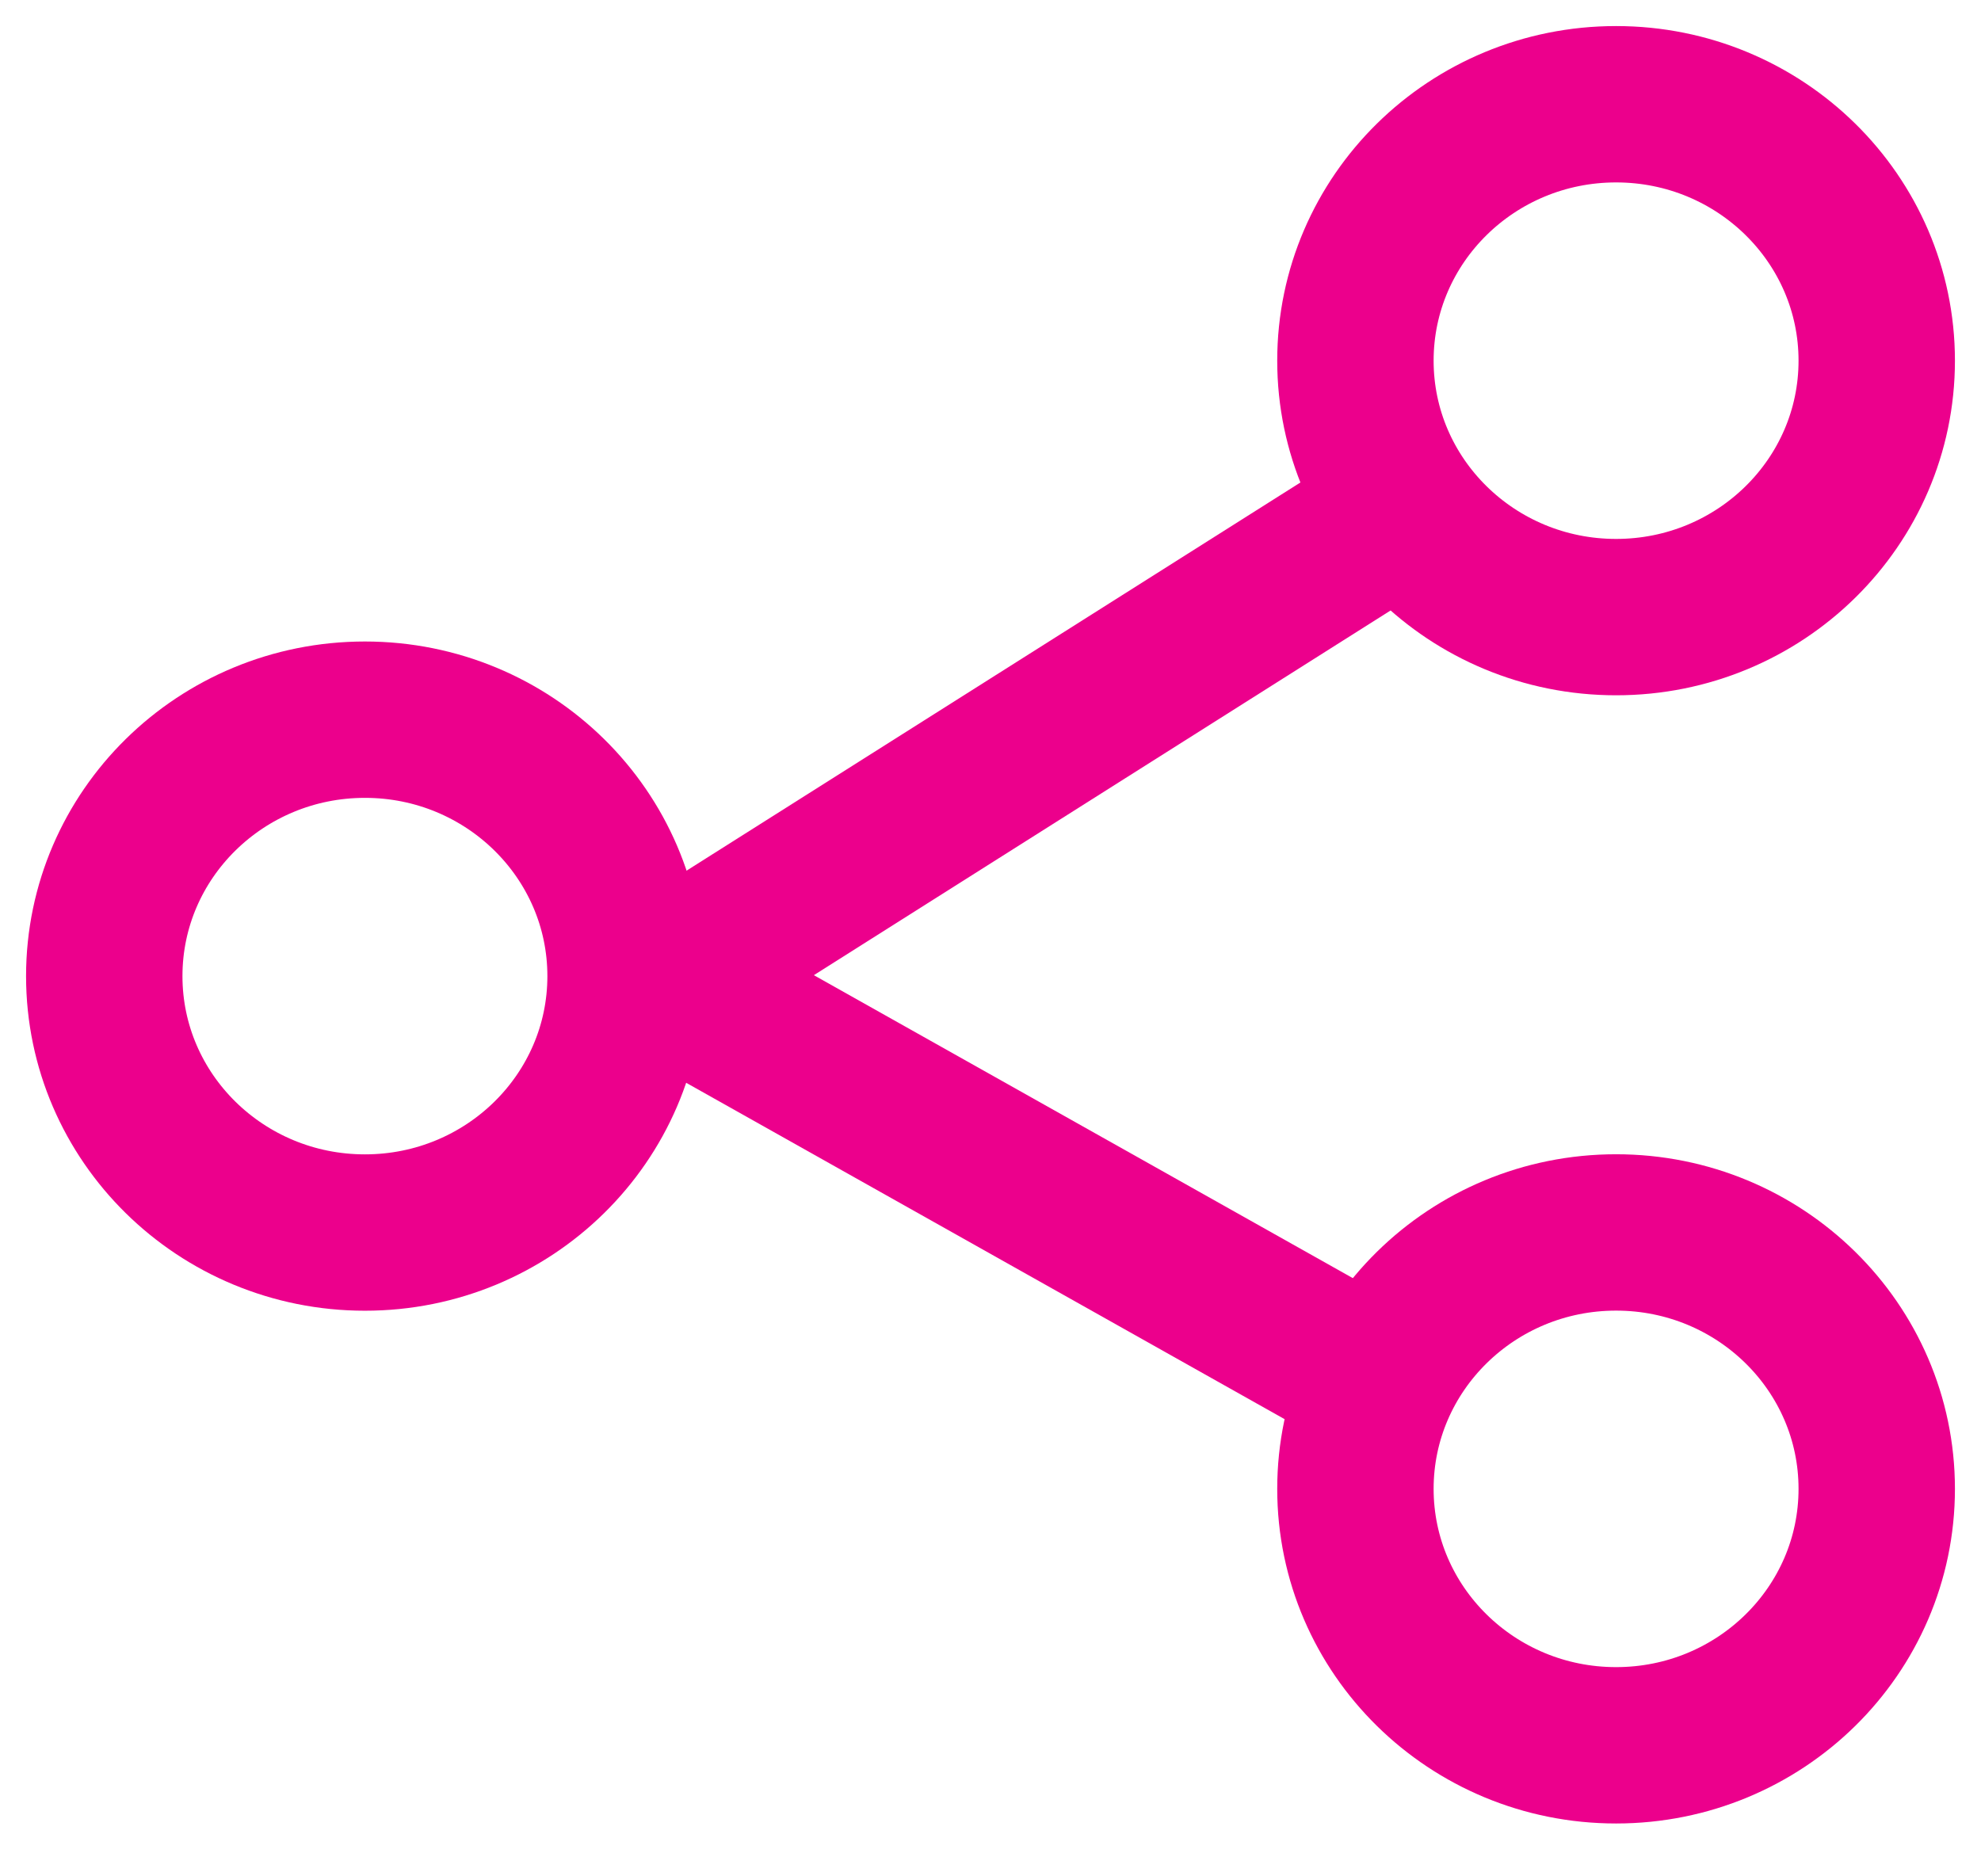
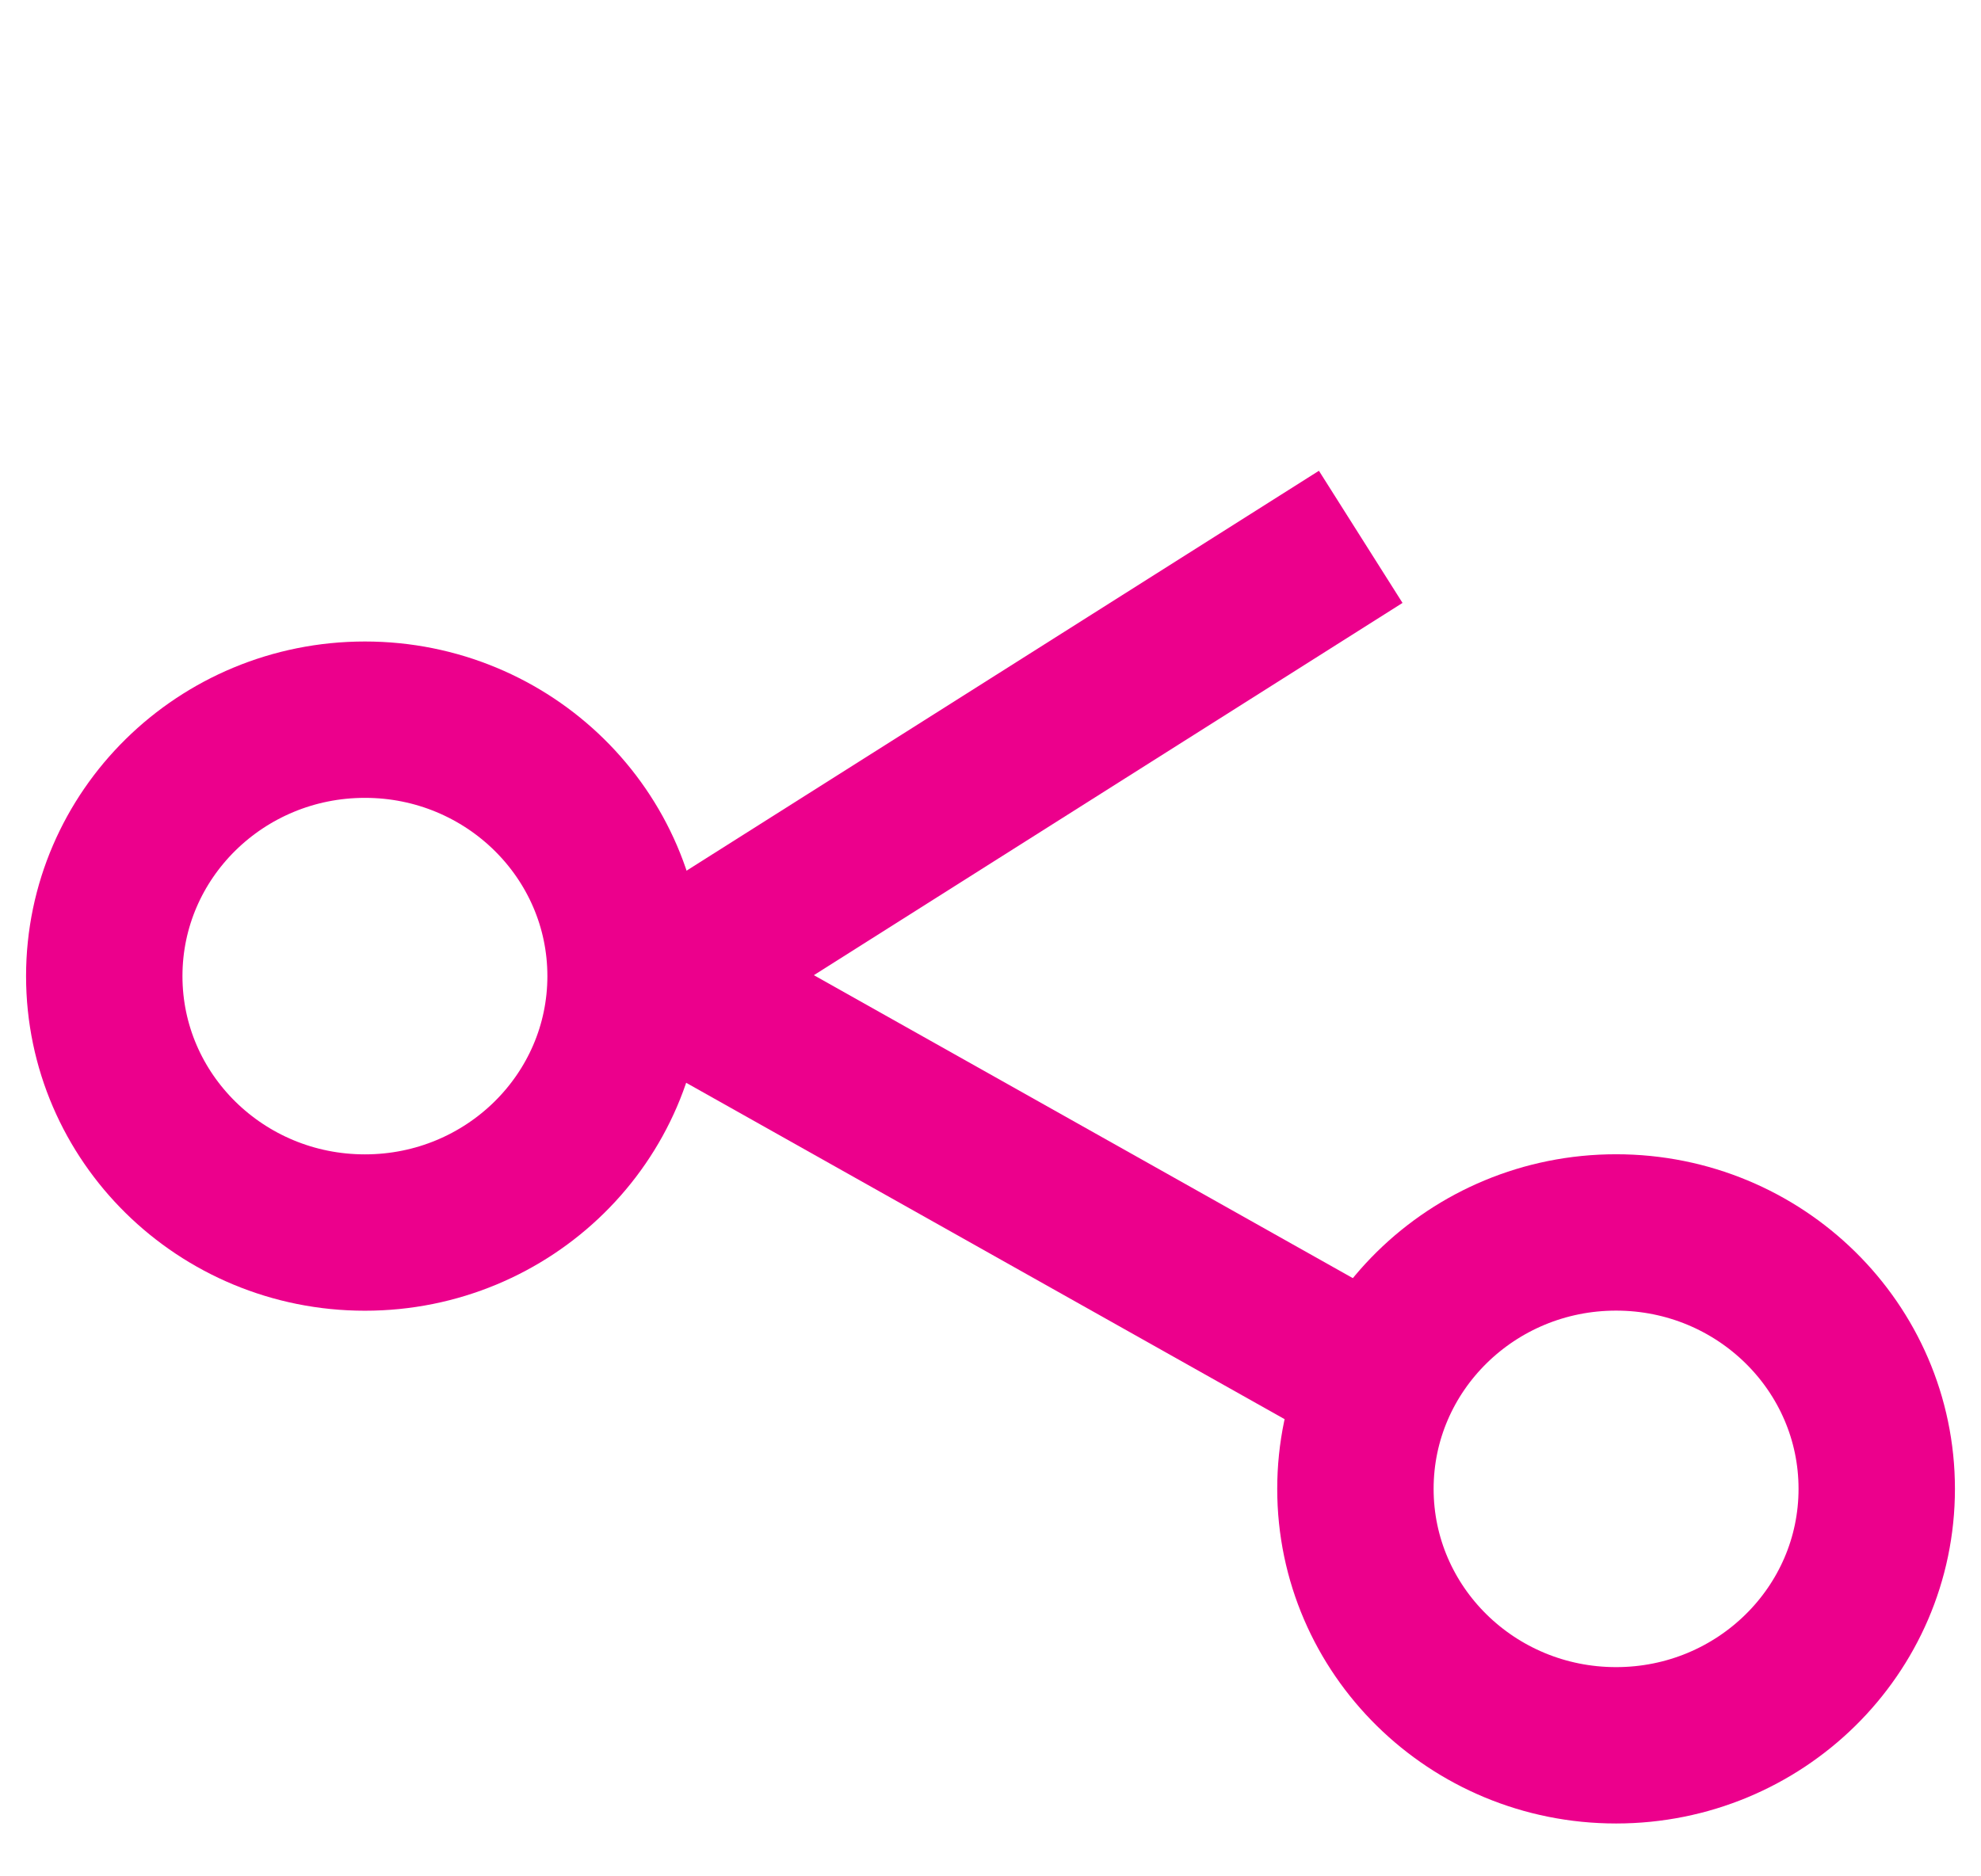
<svg xmlns="http://www.w3.org/2000/svg" width="19" height="18" viewBox="0 0 19 18">
  <defs>
    <filter id="bh4zy71wga">
      <feColorMatrix in="SourceGraphic" values="0 0 0 0 0.925 0 0 0 0 0 0 0 0 0 0.549 0 0 0 1 0" />
    </filter>
  </defs>
  <g fill="none" fill-rule="evenodd">
    <g>
      <g>
        <g stroke="#EC008C" stroke-width="1.5" filter="url(#bh4zy71wga)" transform="translate(-1088 -1281) translate(1089 1281) translate(0 1)">
-           <ellipse cx="14.5" cy="2.46" rx="2.5" ry="2.46" transform="matrix(-1 0 0 1 29 0)" />
          <ellipse cx="14.5" cy="13.283" rx="2.5" ry="2.46" transform="matrix(-1 0 0 1 29 0)" />
          <ellipse cx="2.5" cy="8.364" rx="2.5" ry="2.46" transform="matrix(-1 0 0 1 5 0)" />
          <path stroke-linecap="square" d="M5.583 4.551L11.417 8.241" transform="matrix(-1 0 0 1 17 0)" />
          <path stroke-linecap="square" d="M5.583 7.872L11.417 11.152" transform="rotate(180 8.5 9.84)" />
        </g>
      </g>
    </g>
  </g>
</svg>